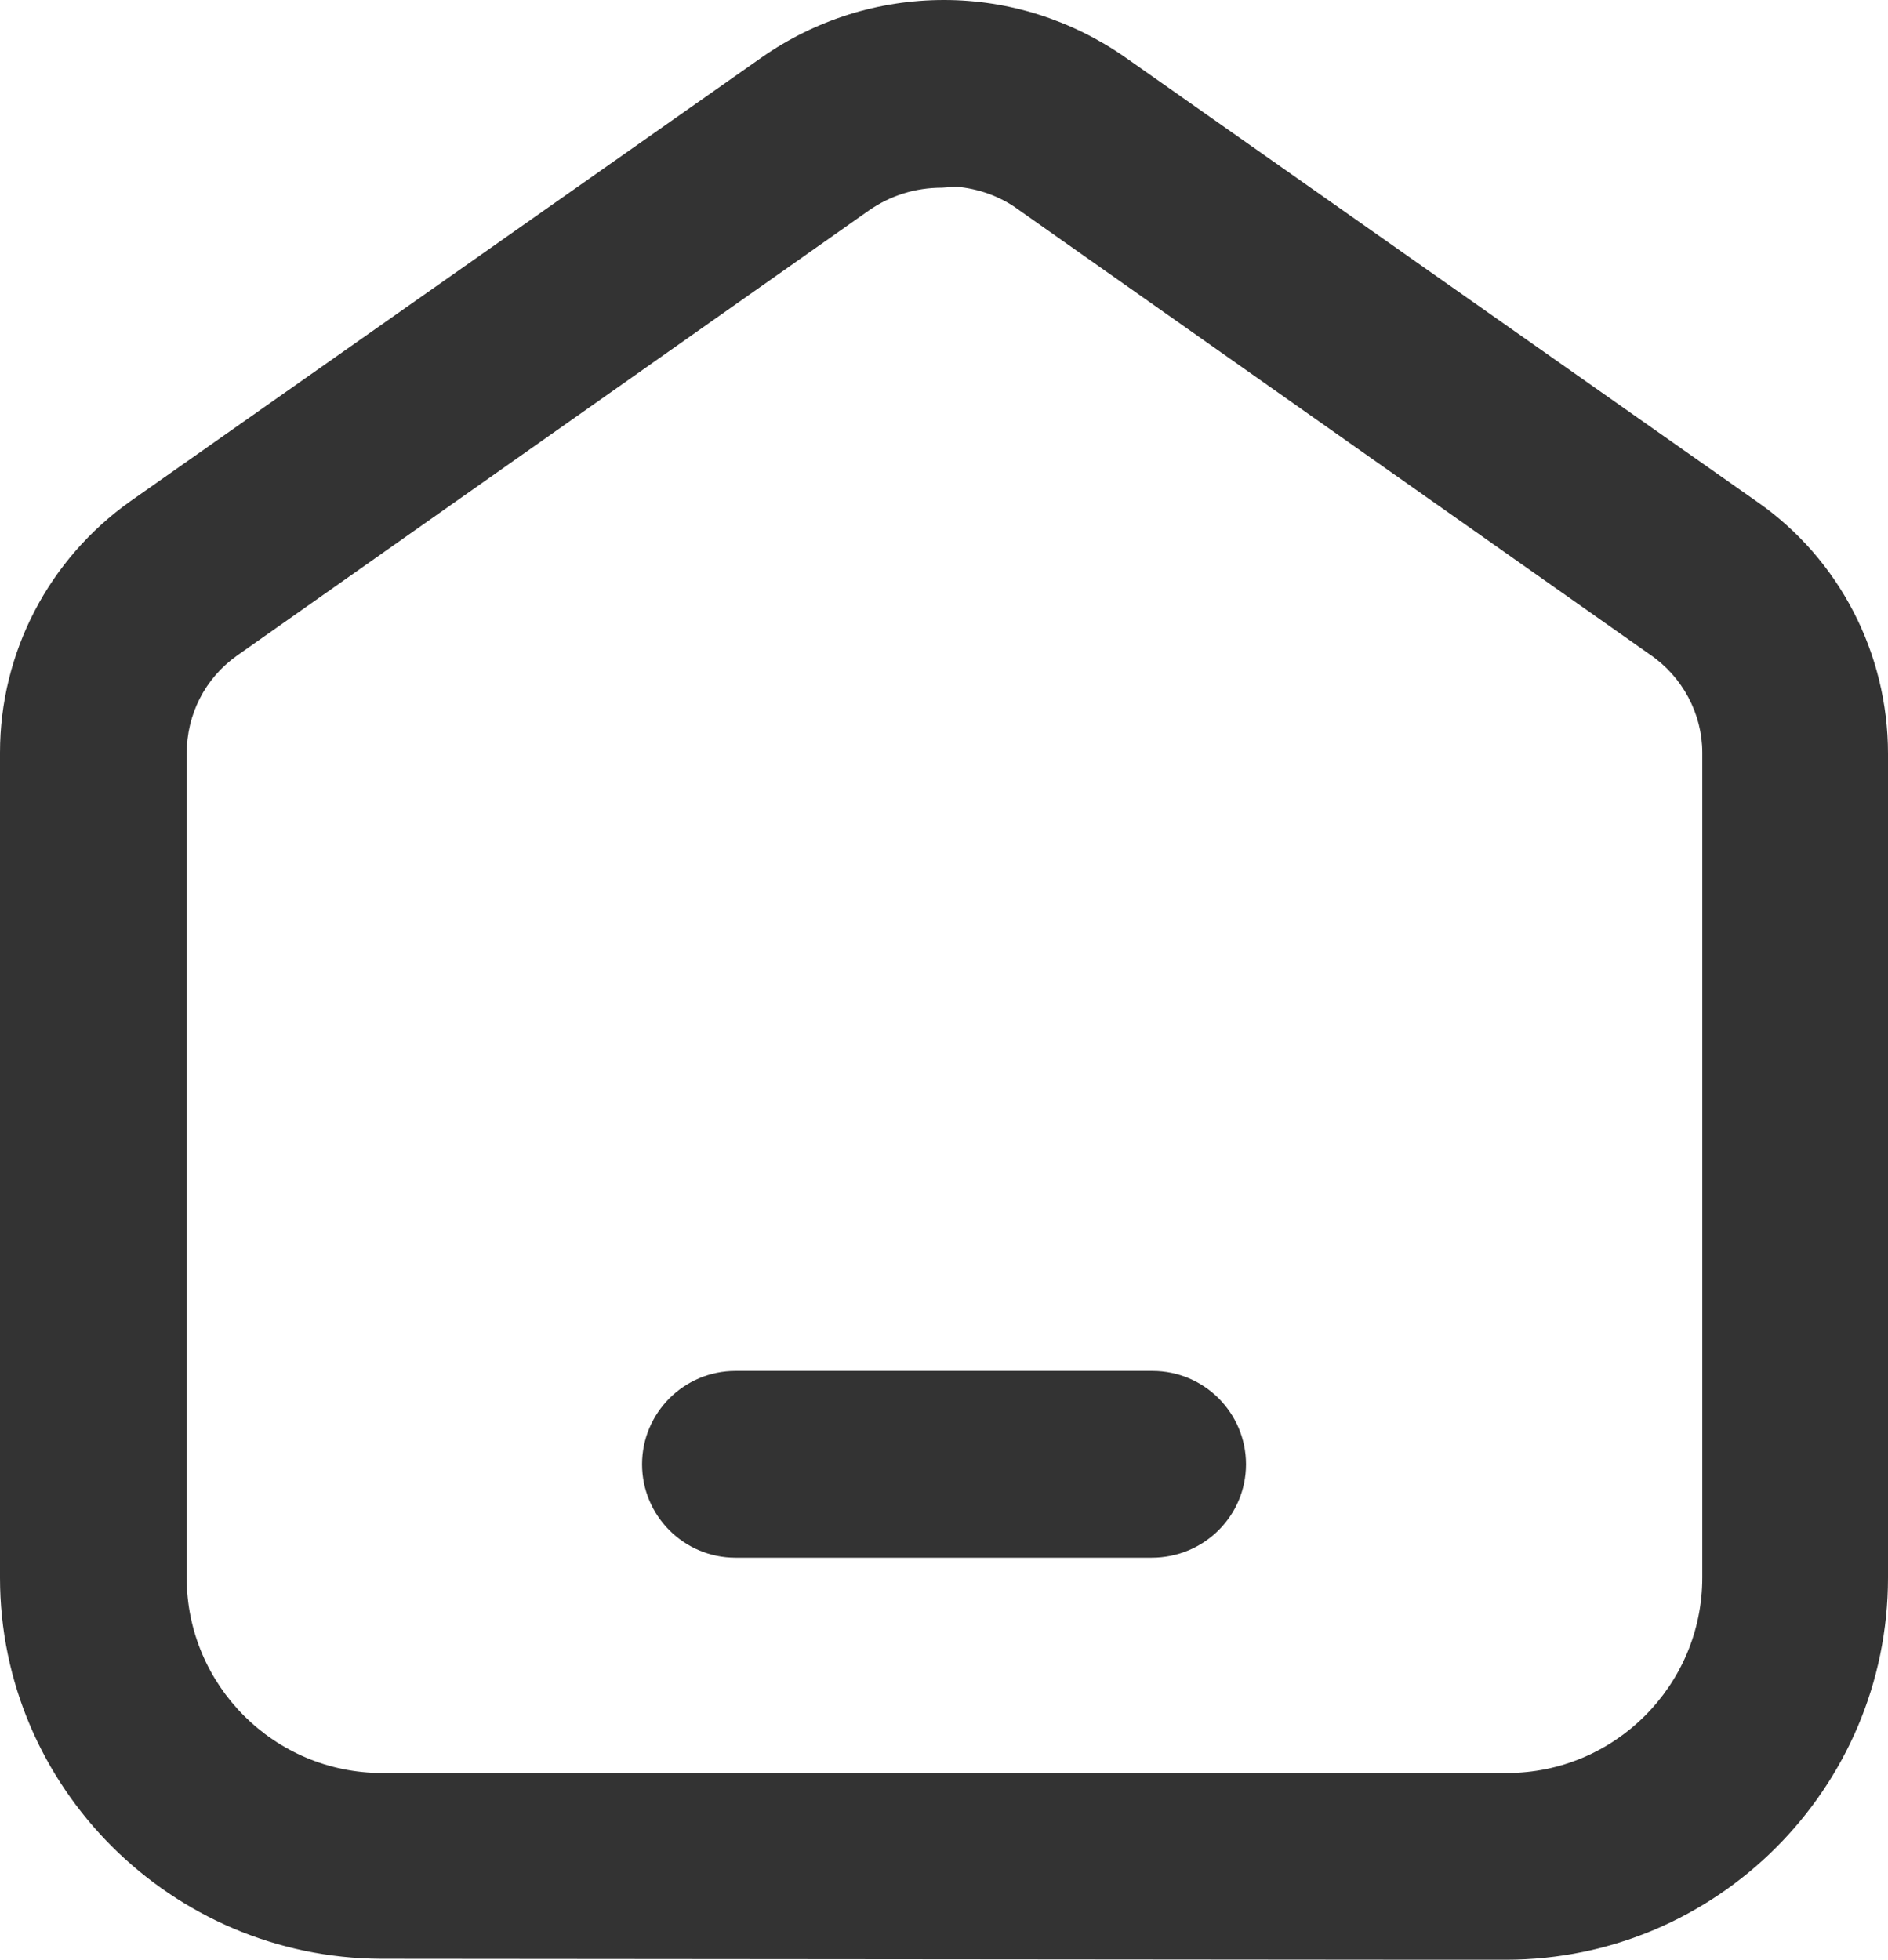
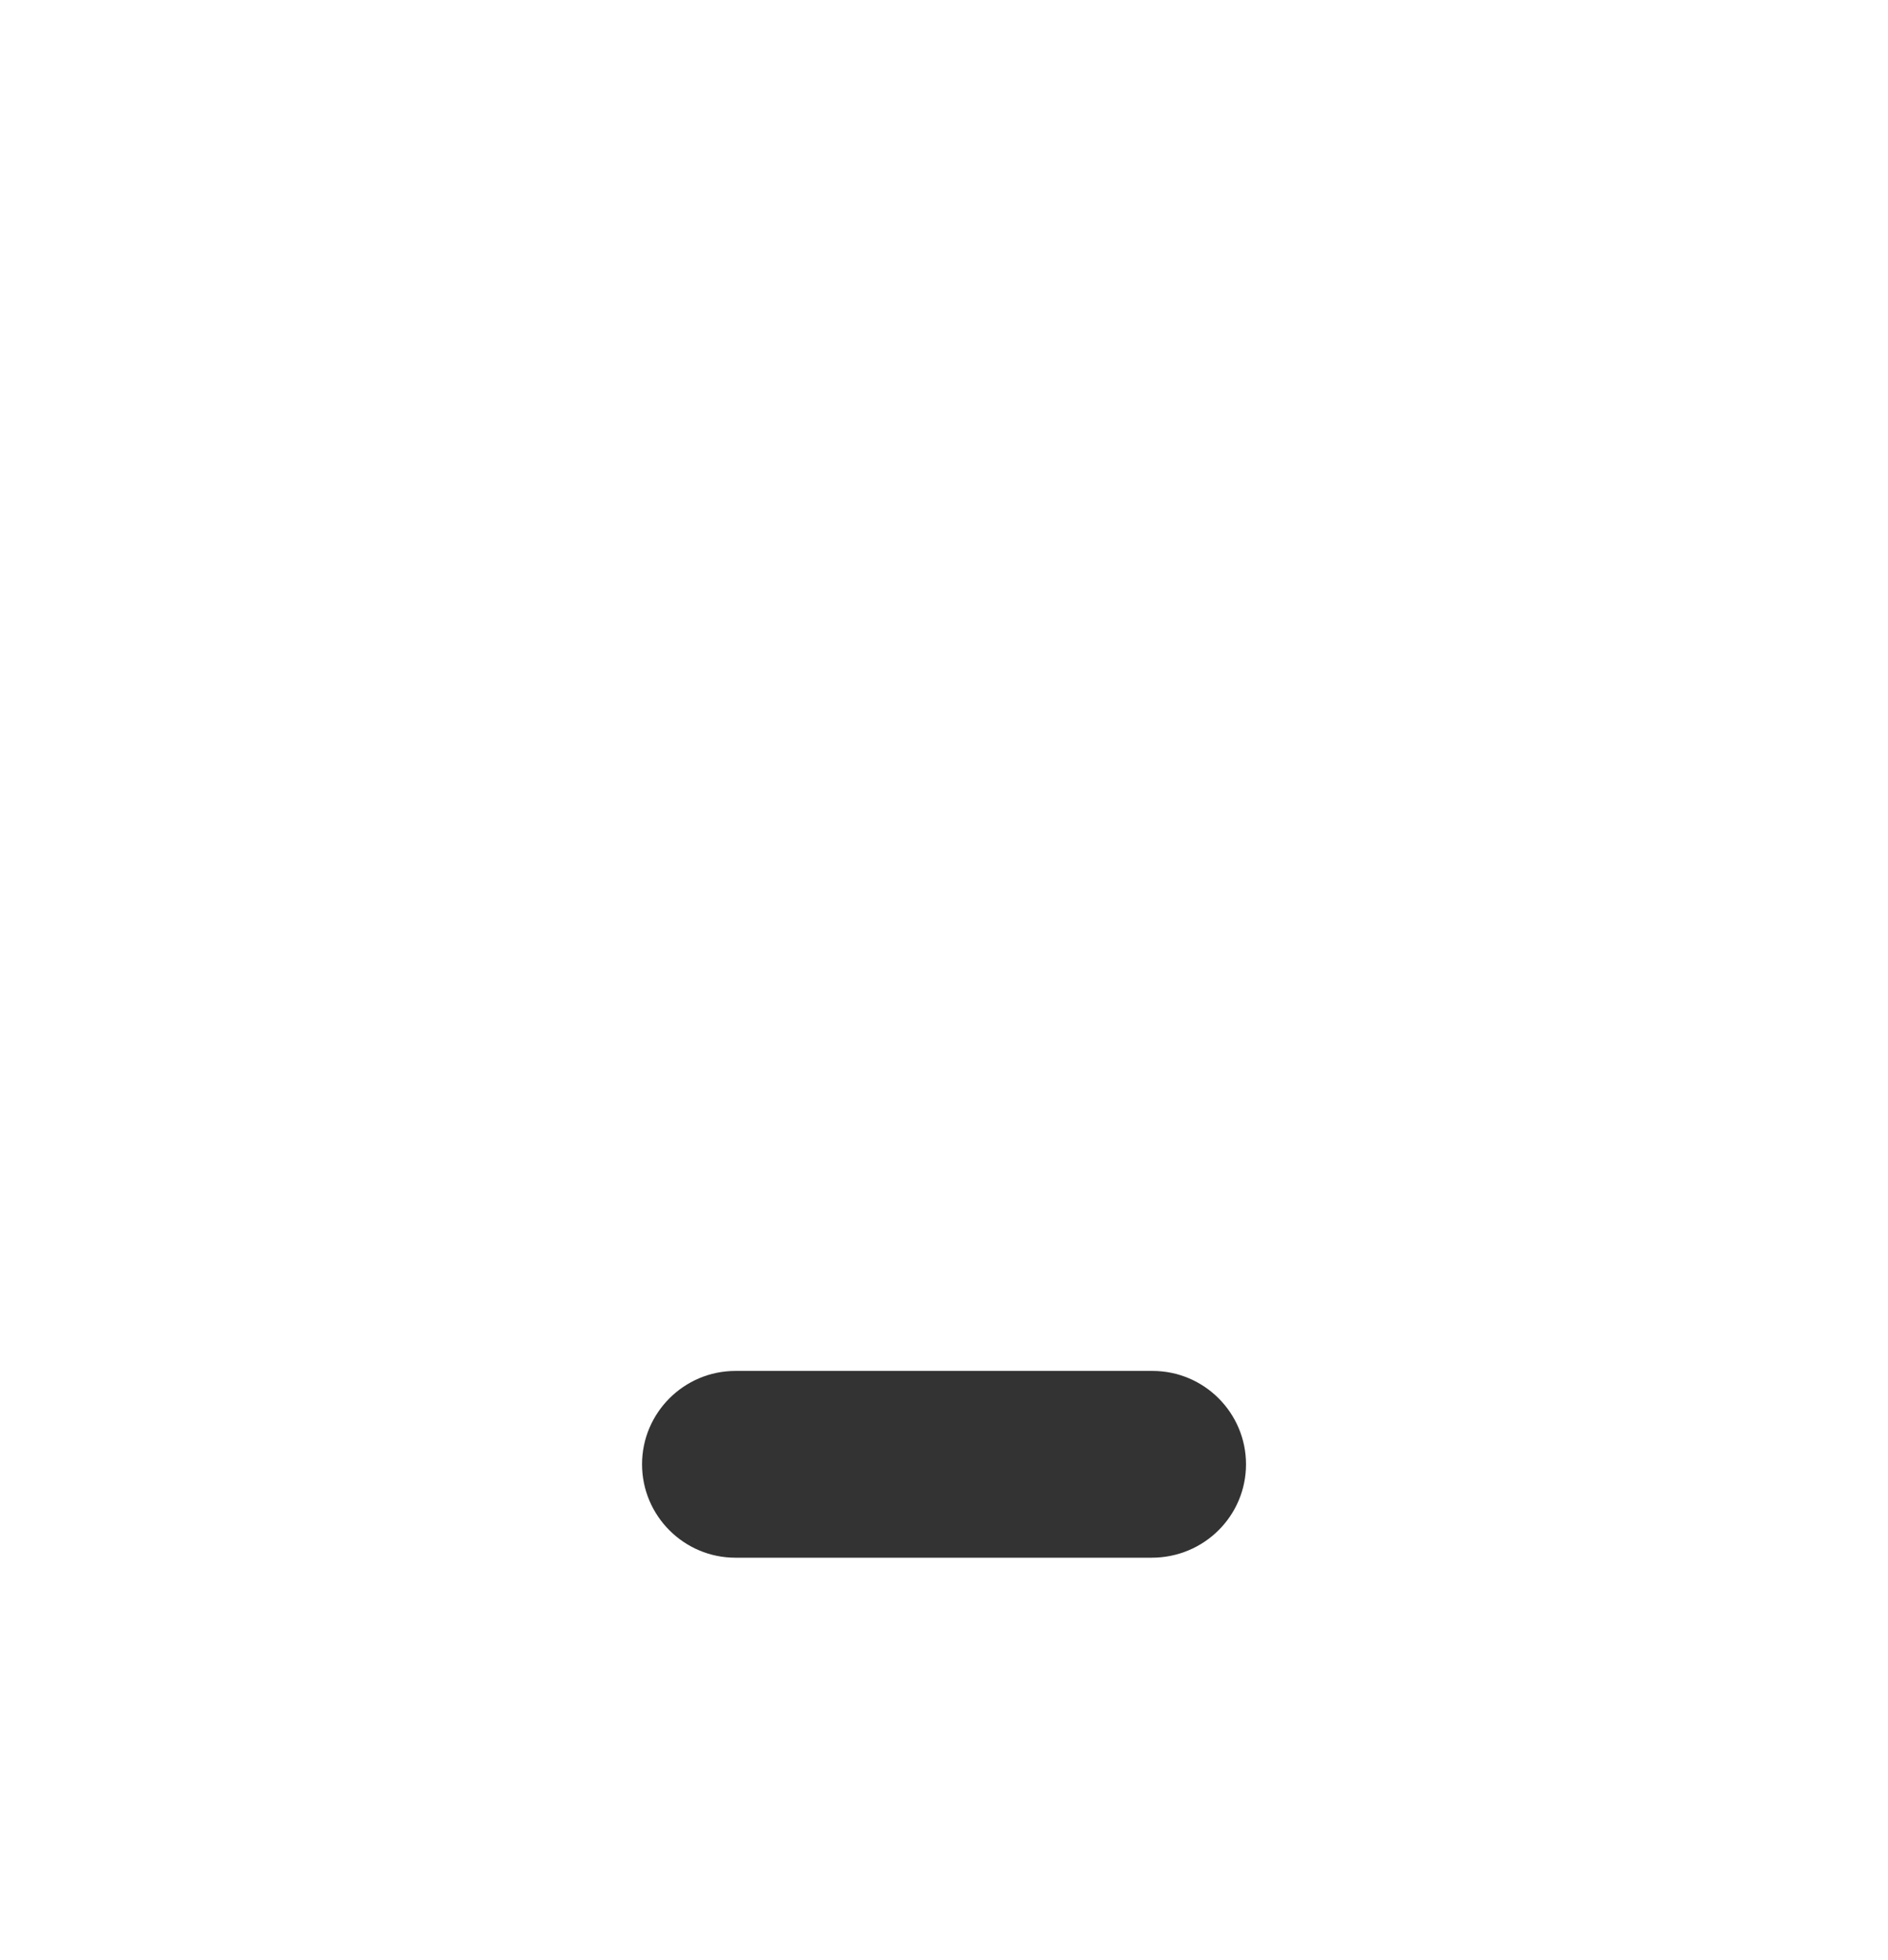
<svg xmlns="http://www.w3.org/2000/svg" fill="none" version="1.1" width="34.687" height="36" viewBox="0 0 34.687 36">
  <g>
-     <rect x="0" y="0" width="34.687" height="36" rx="0" fill="" fill-opacity="1" />
    <g>
      <path d="M21.159,28.615L13.511,28.615C12.566,28.615,11.796,27.845,11.796,26.899C11.796,25.954,12.566,25.184,13.511,25.184L21.176,25.184C22.122,25.184,22.892,25.954,22.892,26.899C22.892,27.845,22.122,28.615,21.159,28.615Z" fill="#333333" fill-opacity="1" />
    </g>
    <g>
-       <path d="M26.462,36L7,35.983C3.15,35.965,0,32.832,0,28.982L0,13.826C0,11.988,0.893,10.273,2.398,9.206L14.001,1.05C14.981,0.368,16.136,0,17.344,0C18.534,0,19.689,0.368,20.669,1.05L32.29,9.223C33.795,10.273,34.687,12.006,34.687,13.844L34.687,28.982C34.687,32.85,31.537,36,27.669,36L26.462,36ZM17.309,3.448C16.819,3.448,16.364,3.588,15.961,3.868L4.358,12.041C3.763,12.461,3.43,13.126,3.43,13.844L3.43,28.982C3.43,30.96,5.04,32.57,7.018,32.57L27.687,32.57C29.665,32.57,31.275,30.96,31.275,28.982L31.275,13.826C31.275,13.108,30.907,12.426,30.312,12.023L18.709,3.85C18.376,3.605,17.974,3.465,17.571,3.43L17.309,3.448L17.309,2.958L17.309,3.448Z" fill="#333333" fill-opacity="1" />
-     </g>
+       </g>
  </g>
</svg>